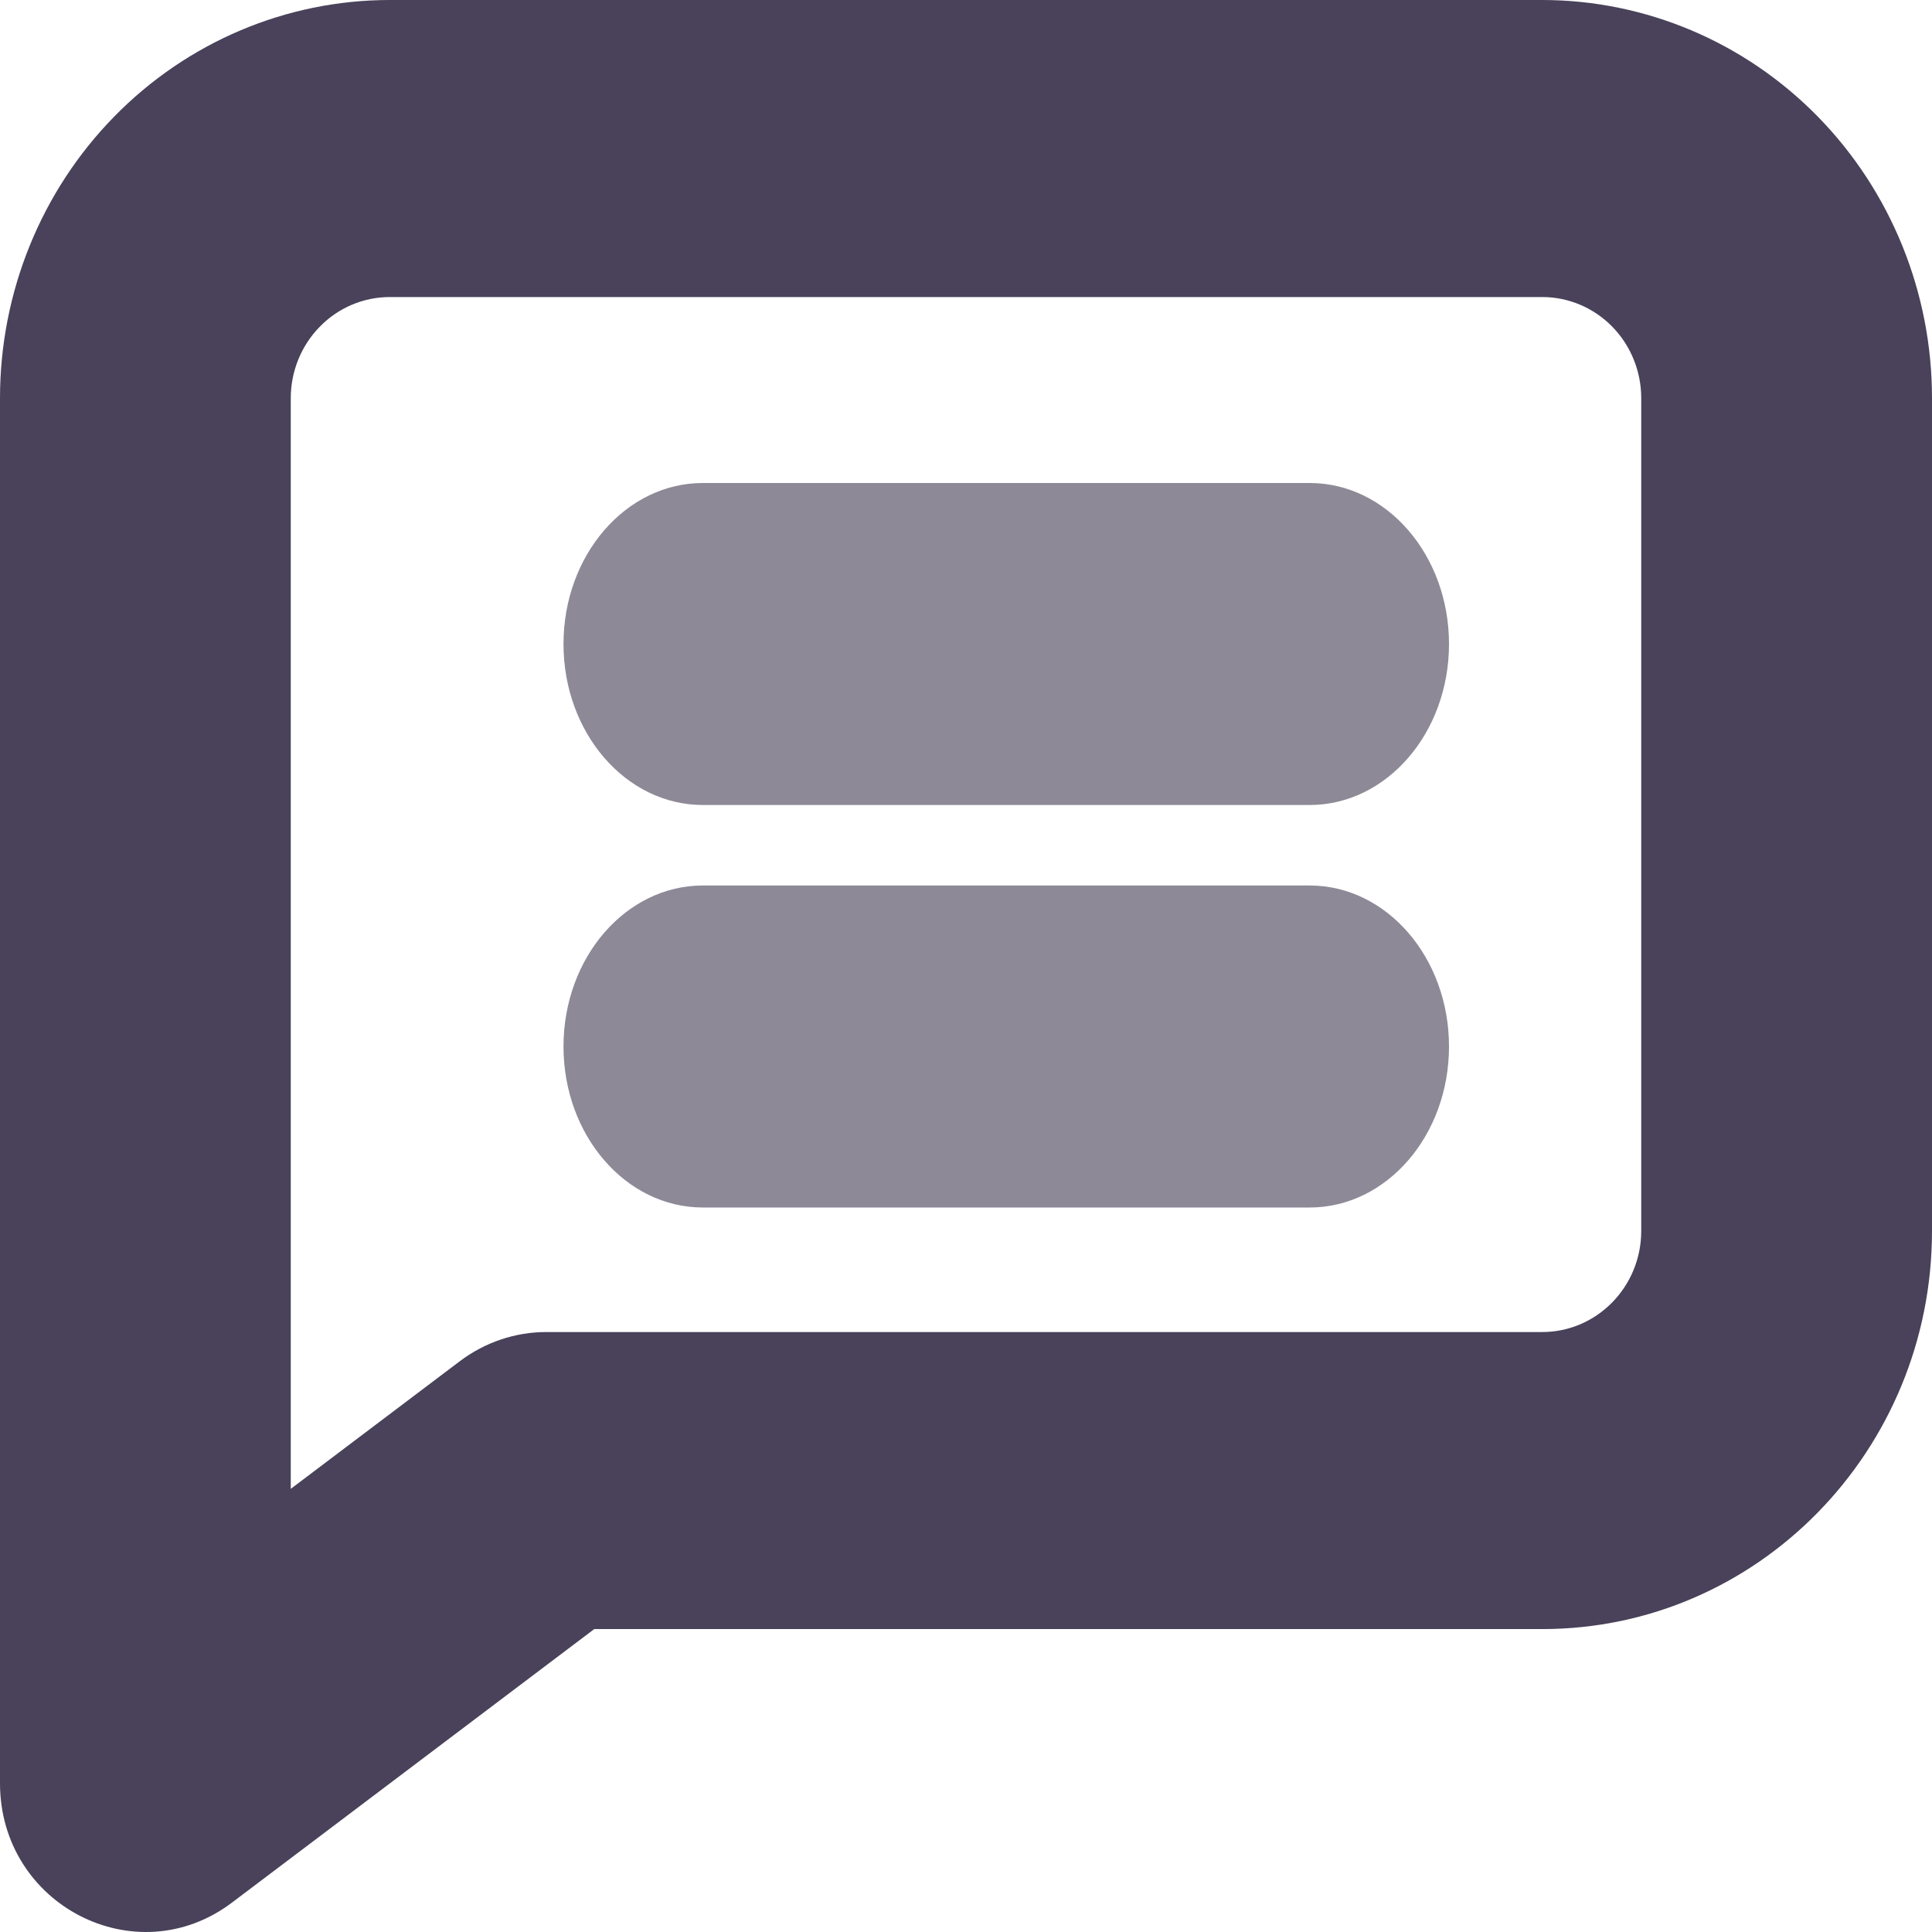
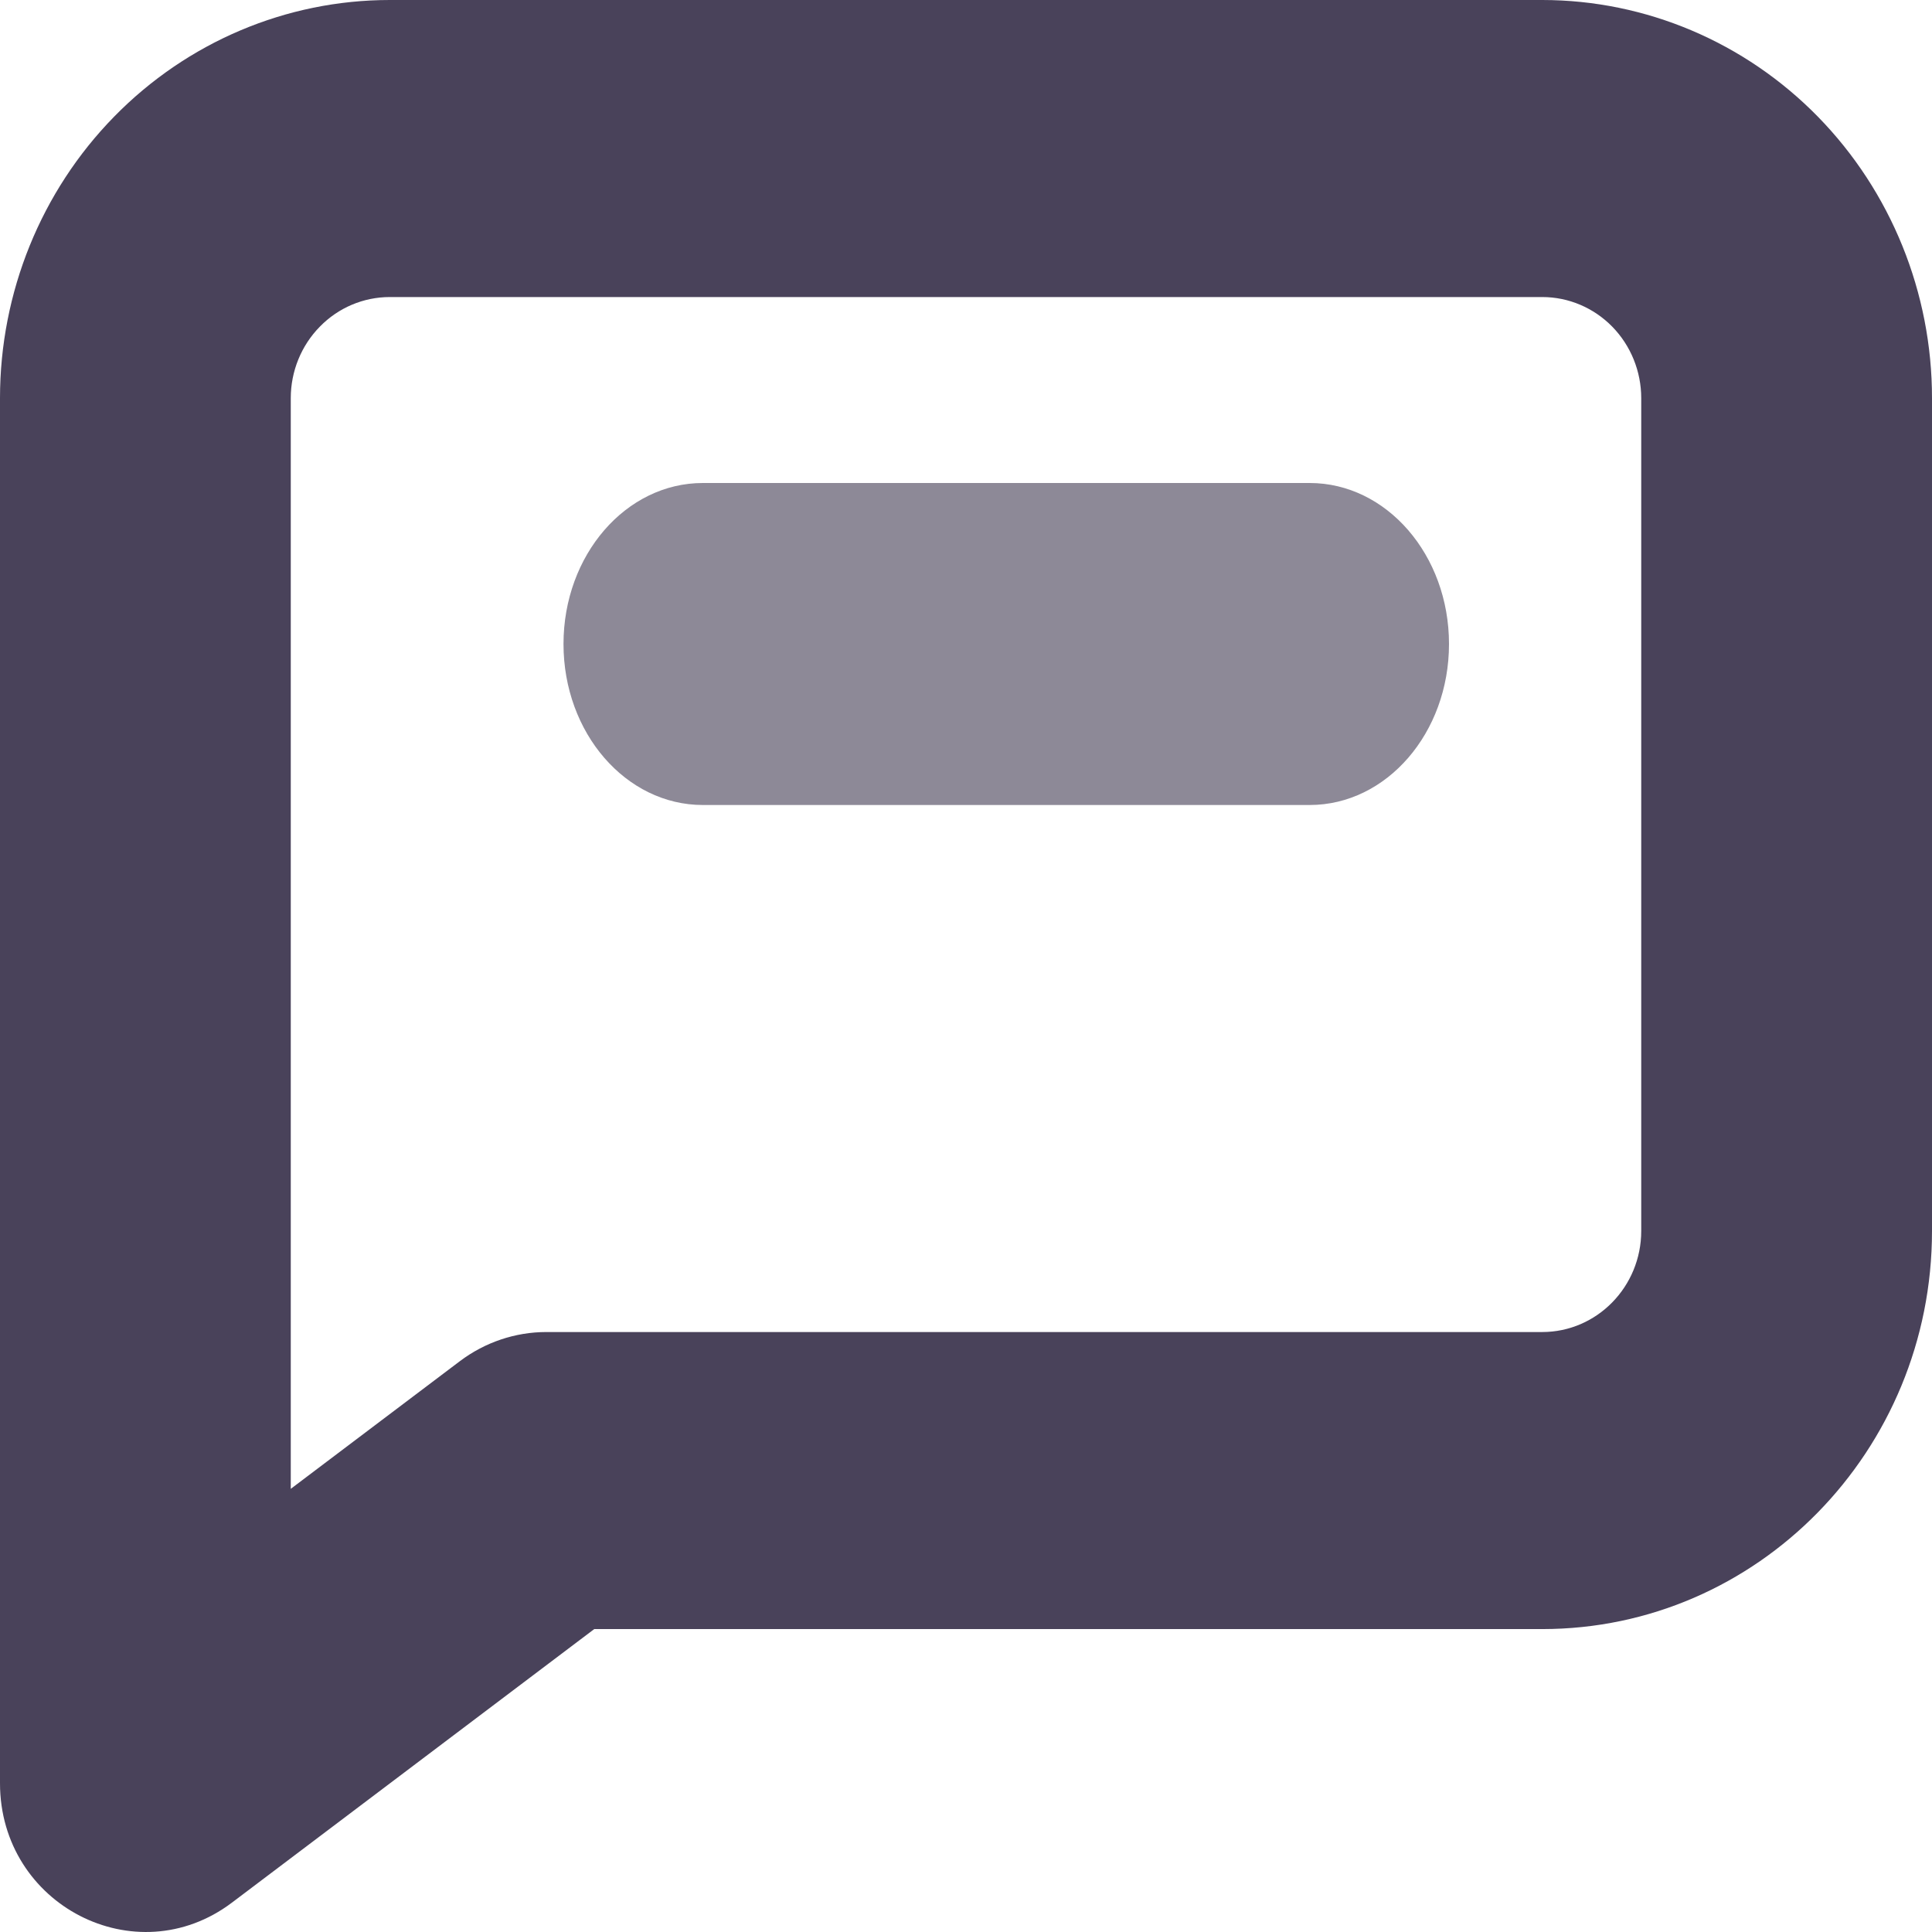
<svg xmlns="http://www.w3.org/2000/svg" width="24px" height="24px" viewBox="0 0 24 24" version="1.1">
  <title>people-icon</title>
  <desc>Created with Sketch.</desc>
  <defs />
  <g id="Page-1" stroke="none" stroke-width="1" fill="none" fill-rule="evenodd">
    <g id="05-Format-Posters" transform="translate(-326, -4912)" fill-rule="nonzero">
      <g id="Group-17" transform="translate(316, 4902)">
        <g id="people-icon" transform="translate(10, 10)">
          <path d="M2.88,23.636 C1.687,24.535 0,23.666 0,22.152 L0,4.946 C0,3.634 0.51,2.376 1.418,1.449 C2.326,0.521 3.558,0 4.842,0 L19.16,0 C20.445,0.001 21.676,0.523 22.584,1.451 C23.491,2.379 24.001,3.637 24,4.948 L24,15.291 C24,18.022 21.832,20.237 19.158,20.237 L7.382,20.237 L2.88,23.636 Z M4.842,3.69 C4.516,3.69 4.203,3.822 3.973,4.058 C3.742,4.293 3.612,4.613 3.612,4.946 L3.612,18.495 L5.714,16.908 C6.025,16.674 6.401,16.547 6.787,16.547 L19.158,16.547 C19.837,16.547 20.388,15.984 20.388,15.291 L20.388,4.947 C20.388,4.614 20.259,4.294 20.028,4.058 C19.798,3.823 19.485,3.69 19.159,3.69 L4.842,3.69 Z" id="Shape" fill="#49425A" />
          <path d="M8.731,10 L16.269,10 C17.225,10 18,9.105 18,8 C18,6.895 17.225,6 16.269,6 L8.731,6 C7.775,6 7,6.895 7,8 C7,9.105 7.775,10 8.731,10 Z" id="Shape" fill="#8D8997" />
-           <path d="M8.731,15 L16.269,15 C17.225,15 18,14.105 18,13 C18,11.895 17.225,11 16.269,11 L8.731,11 C7.775,11 7,11.895 7,13 C7,14.105 7.775,15 8.731,15 Z" id="Shape" fill="#8D8997" />
        </g>
      </g>
    </g>
  </g>
</svg>